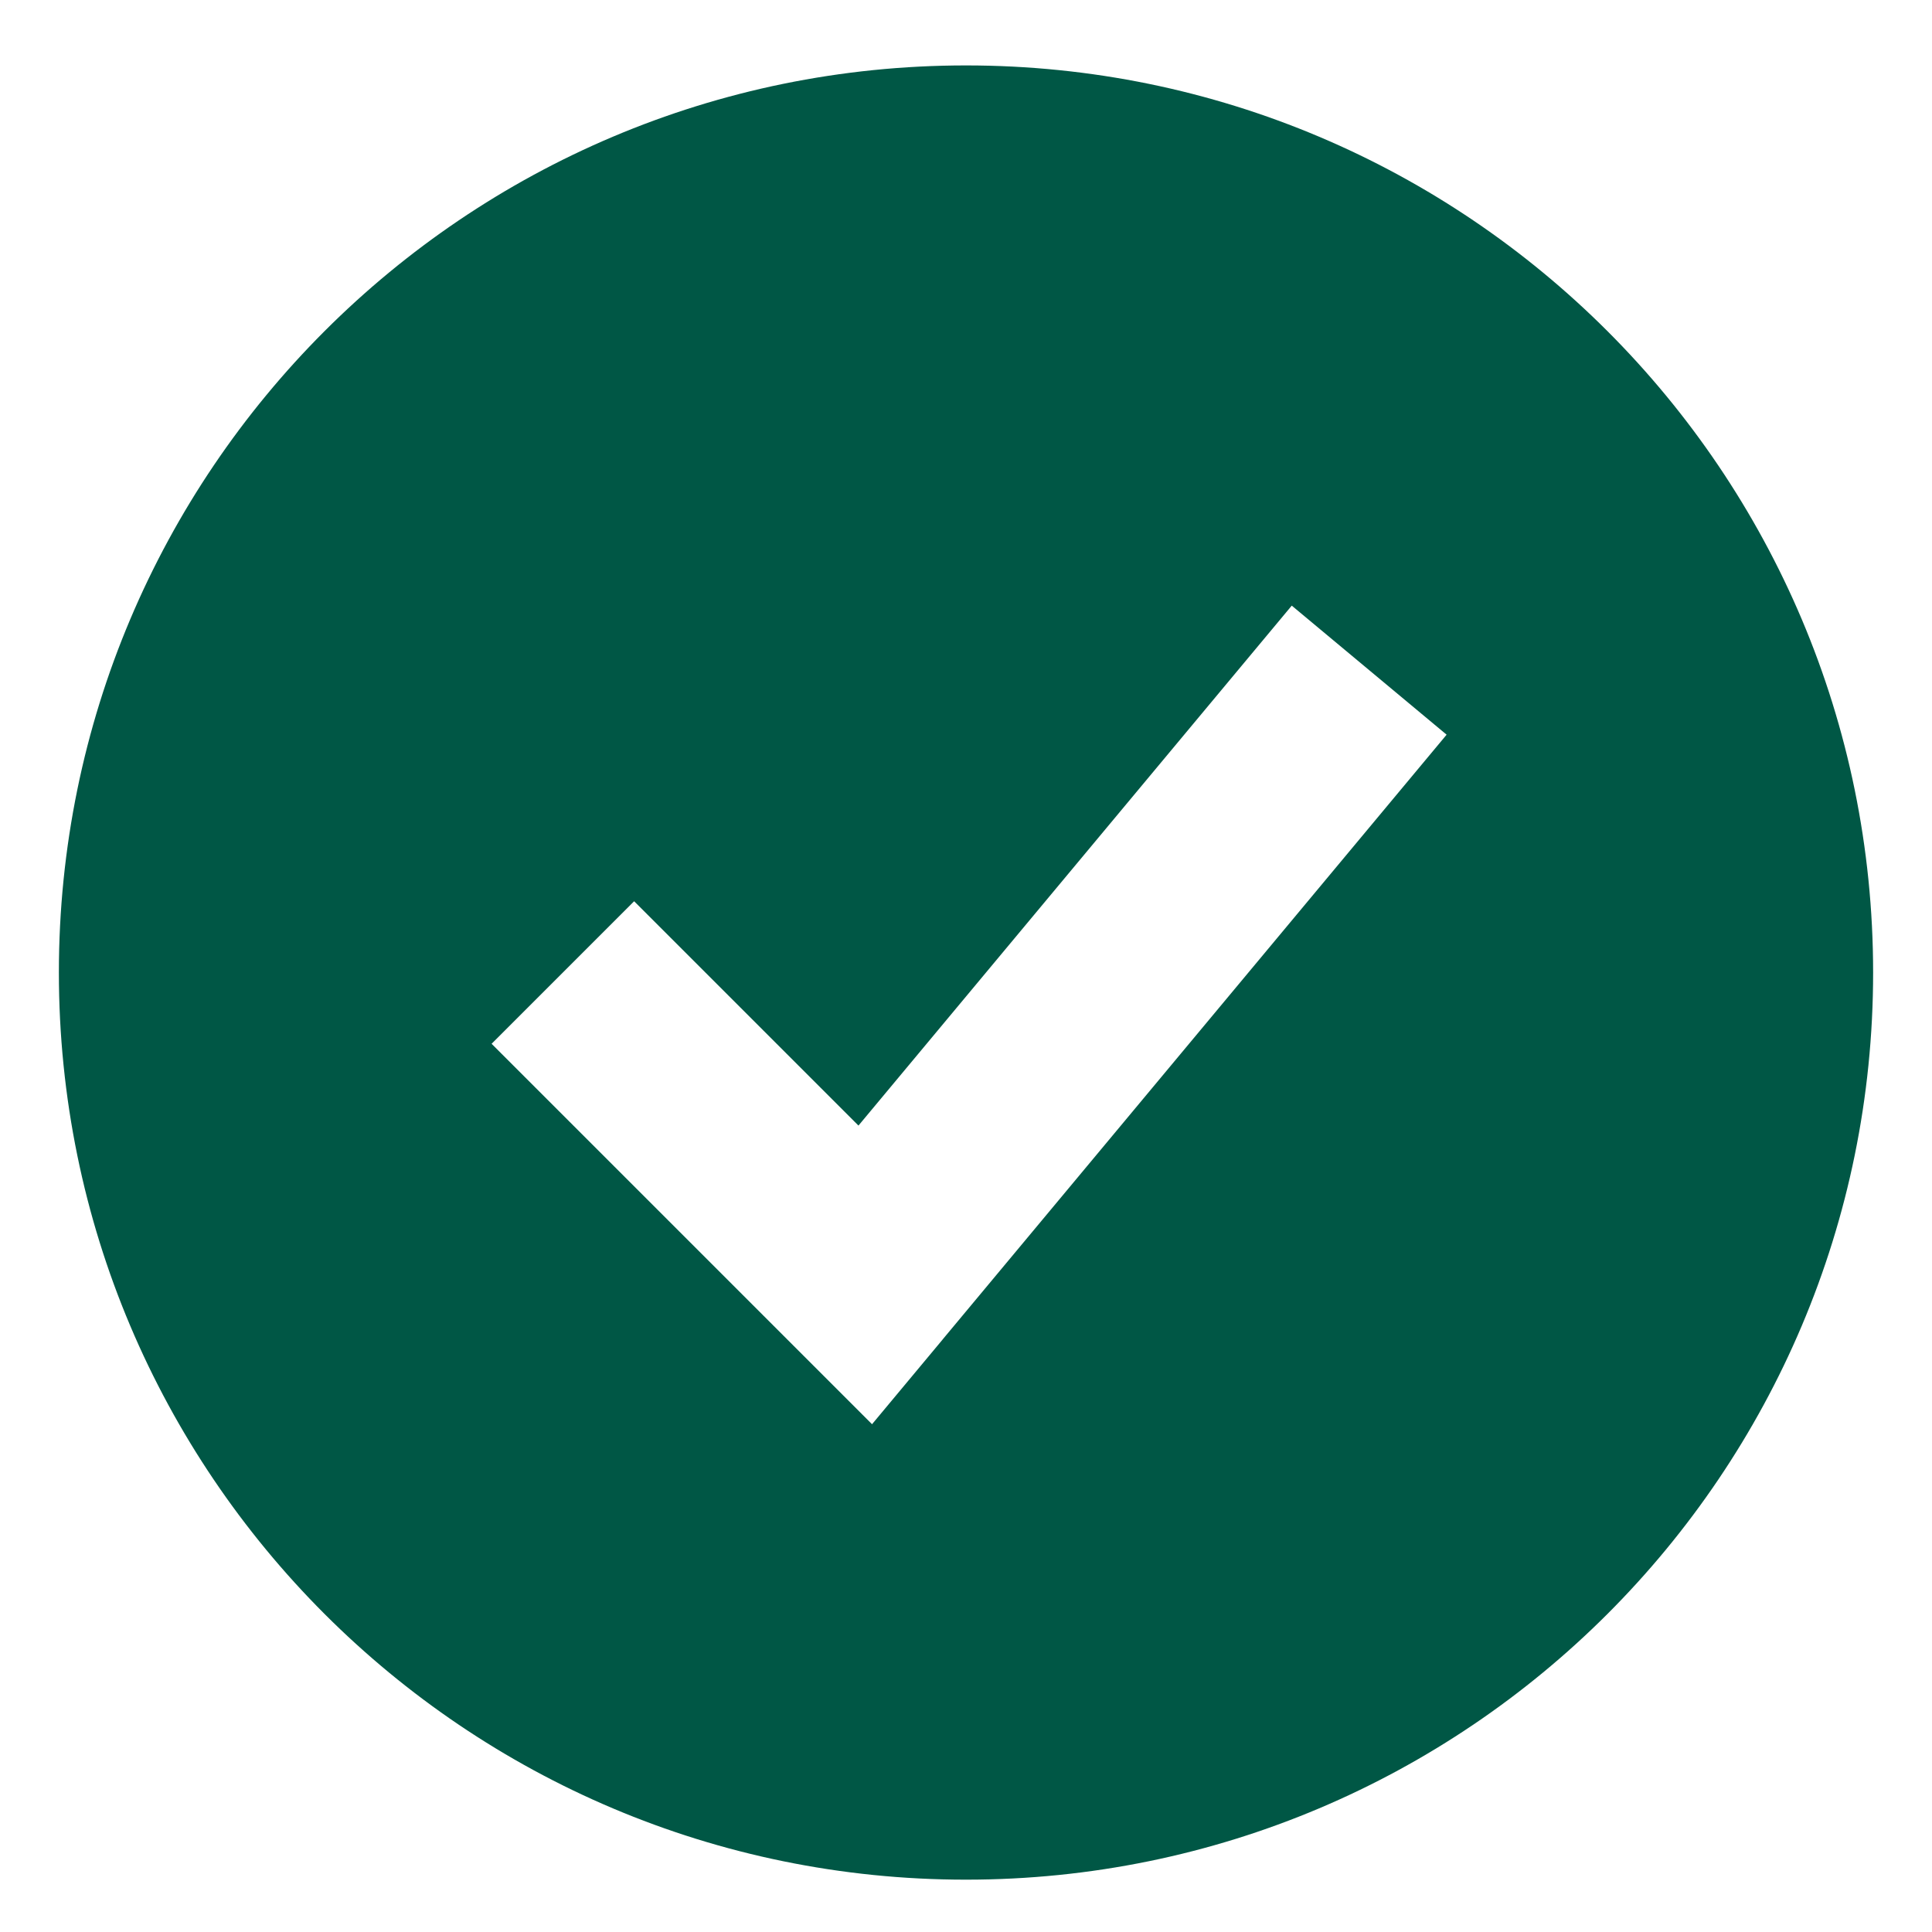
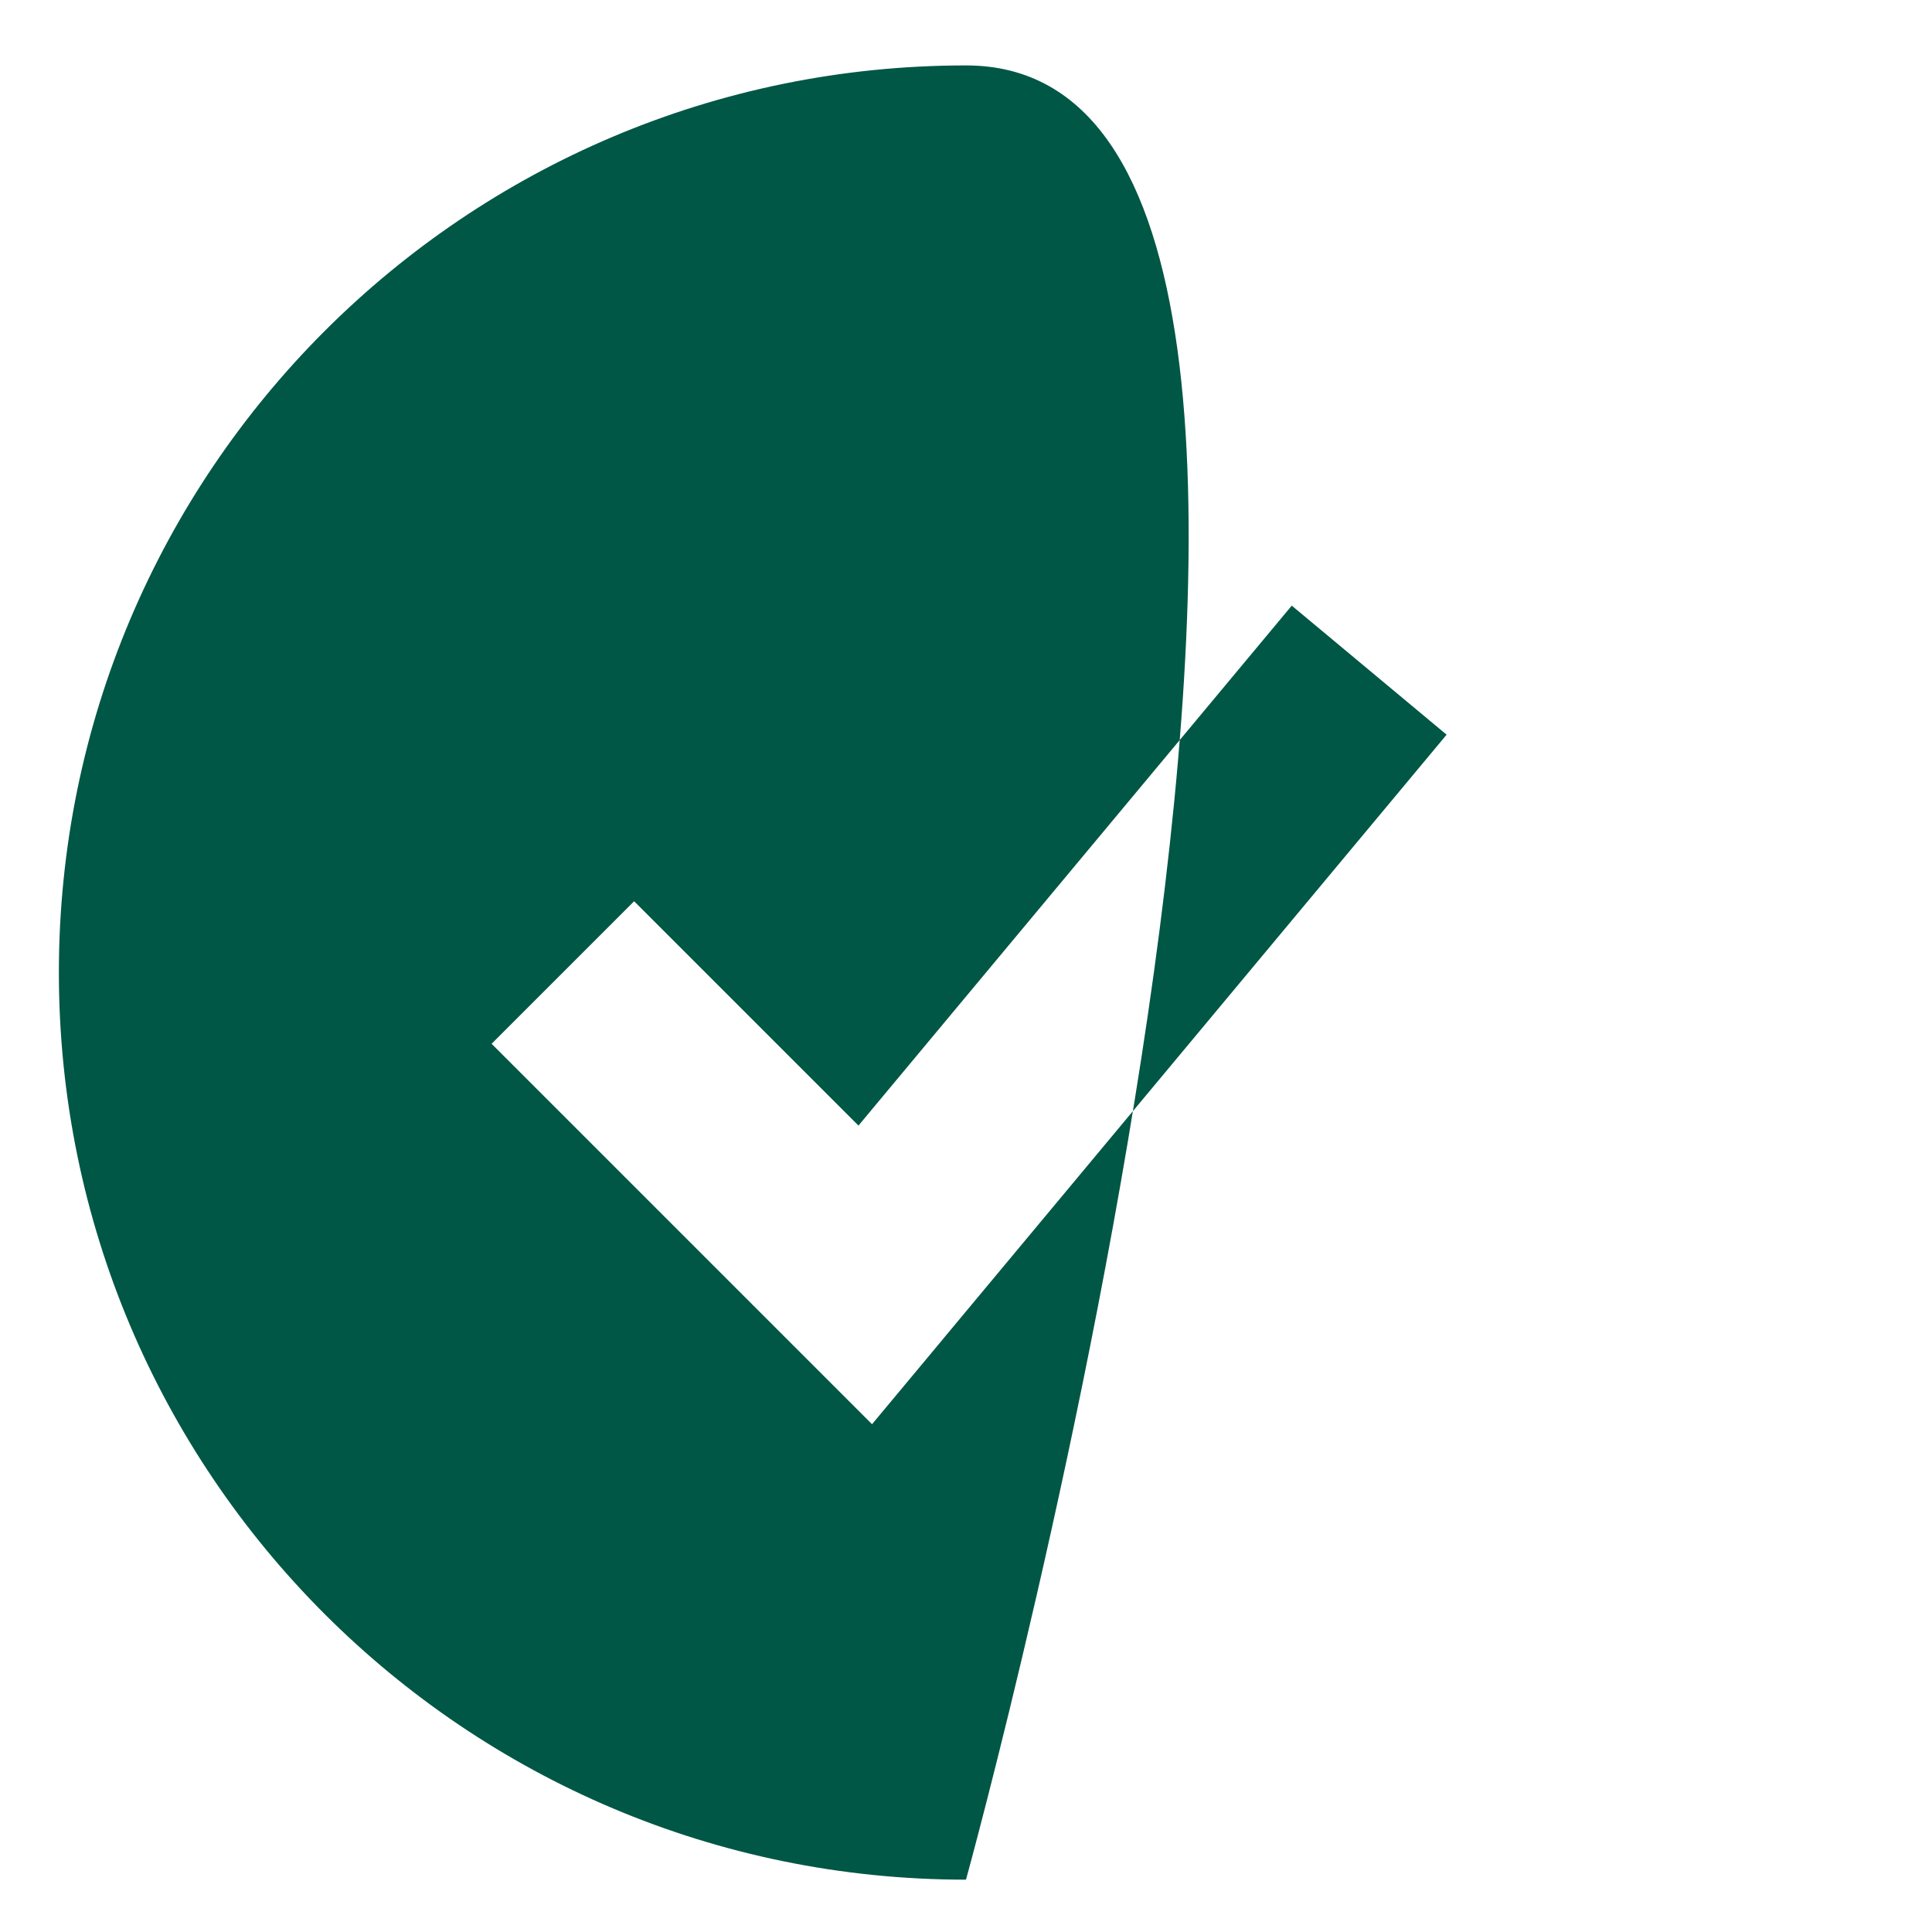
<svg xmlns="http://www.w3.org/2000/svg" id="Layer_1" viewBox="0 0 800 800">
  <defs>
    <style> .cls-1 { fill: #005745; fill-rule: evenodd; } </style>
  </defs>
-   <path class="cls-1" d="M400,778.33c207.45,0,375.62-168.17,375.62-375.62S607.45,27.09,400,27.09,24.38,195.26,24.38,402.71s168.17,375.62,375.62,375.62ZM390.33,554.63l208.68-250.41-64.12-53.44-179.42,215.3-92.89-92.89-59.02,59.02,125.21,125.21,32.32,32.32,29.26-35.11Z" />
+   <path class="cls-1" d="M400,778.33S607.45,27.09,400,27.09,24.38,195.26,24.38,402.71s168.17,375.62,375.62,375.62ZM390.33,554.63l208.68-250.41-64.12-53.44-179.42,215.3-92.89-92.89-59.02,59.02,125.21,125.21,32.32,32.32,29.26-35.11Z" />
</svg>